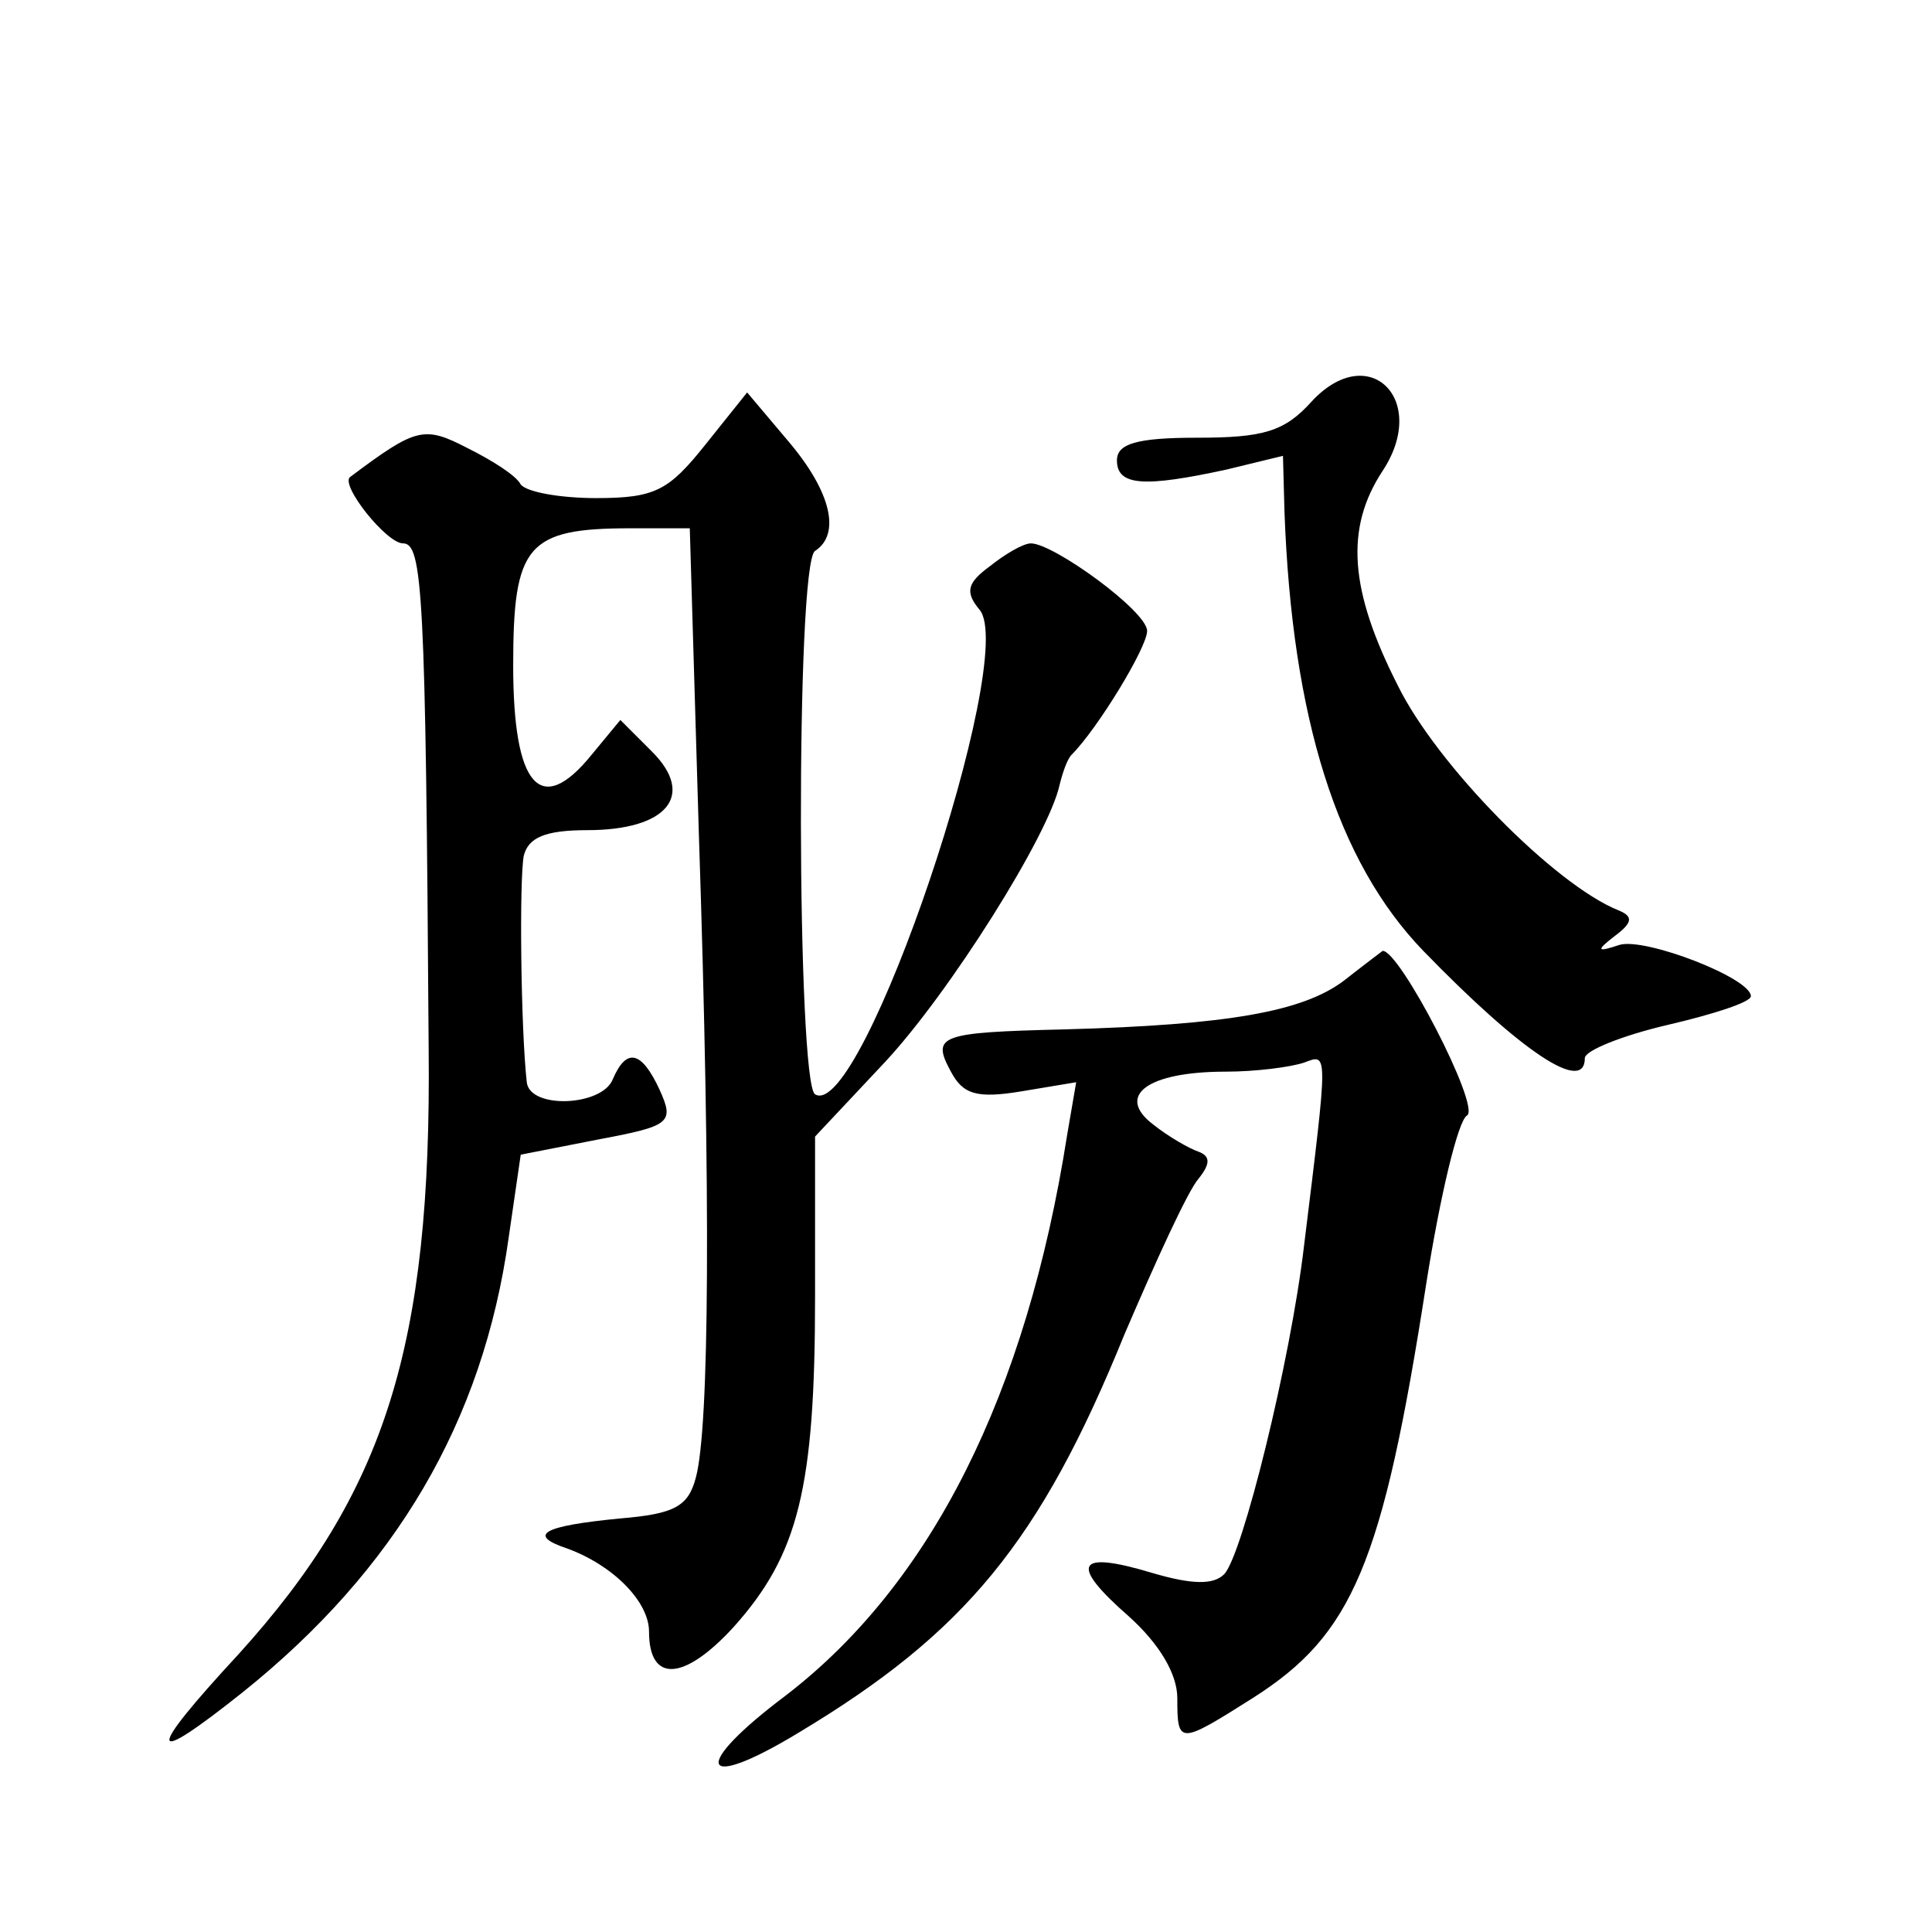
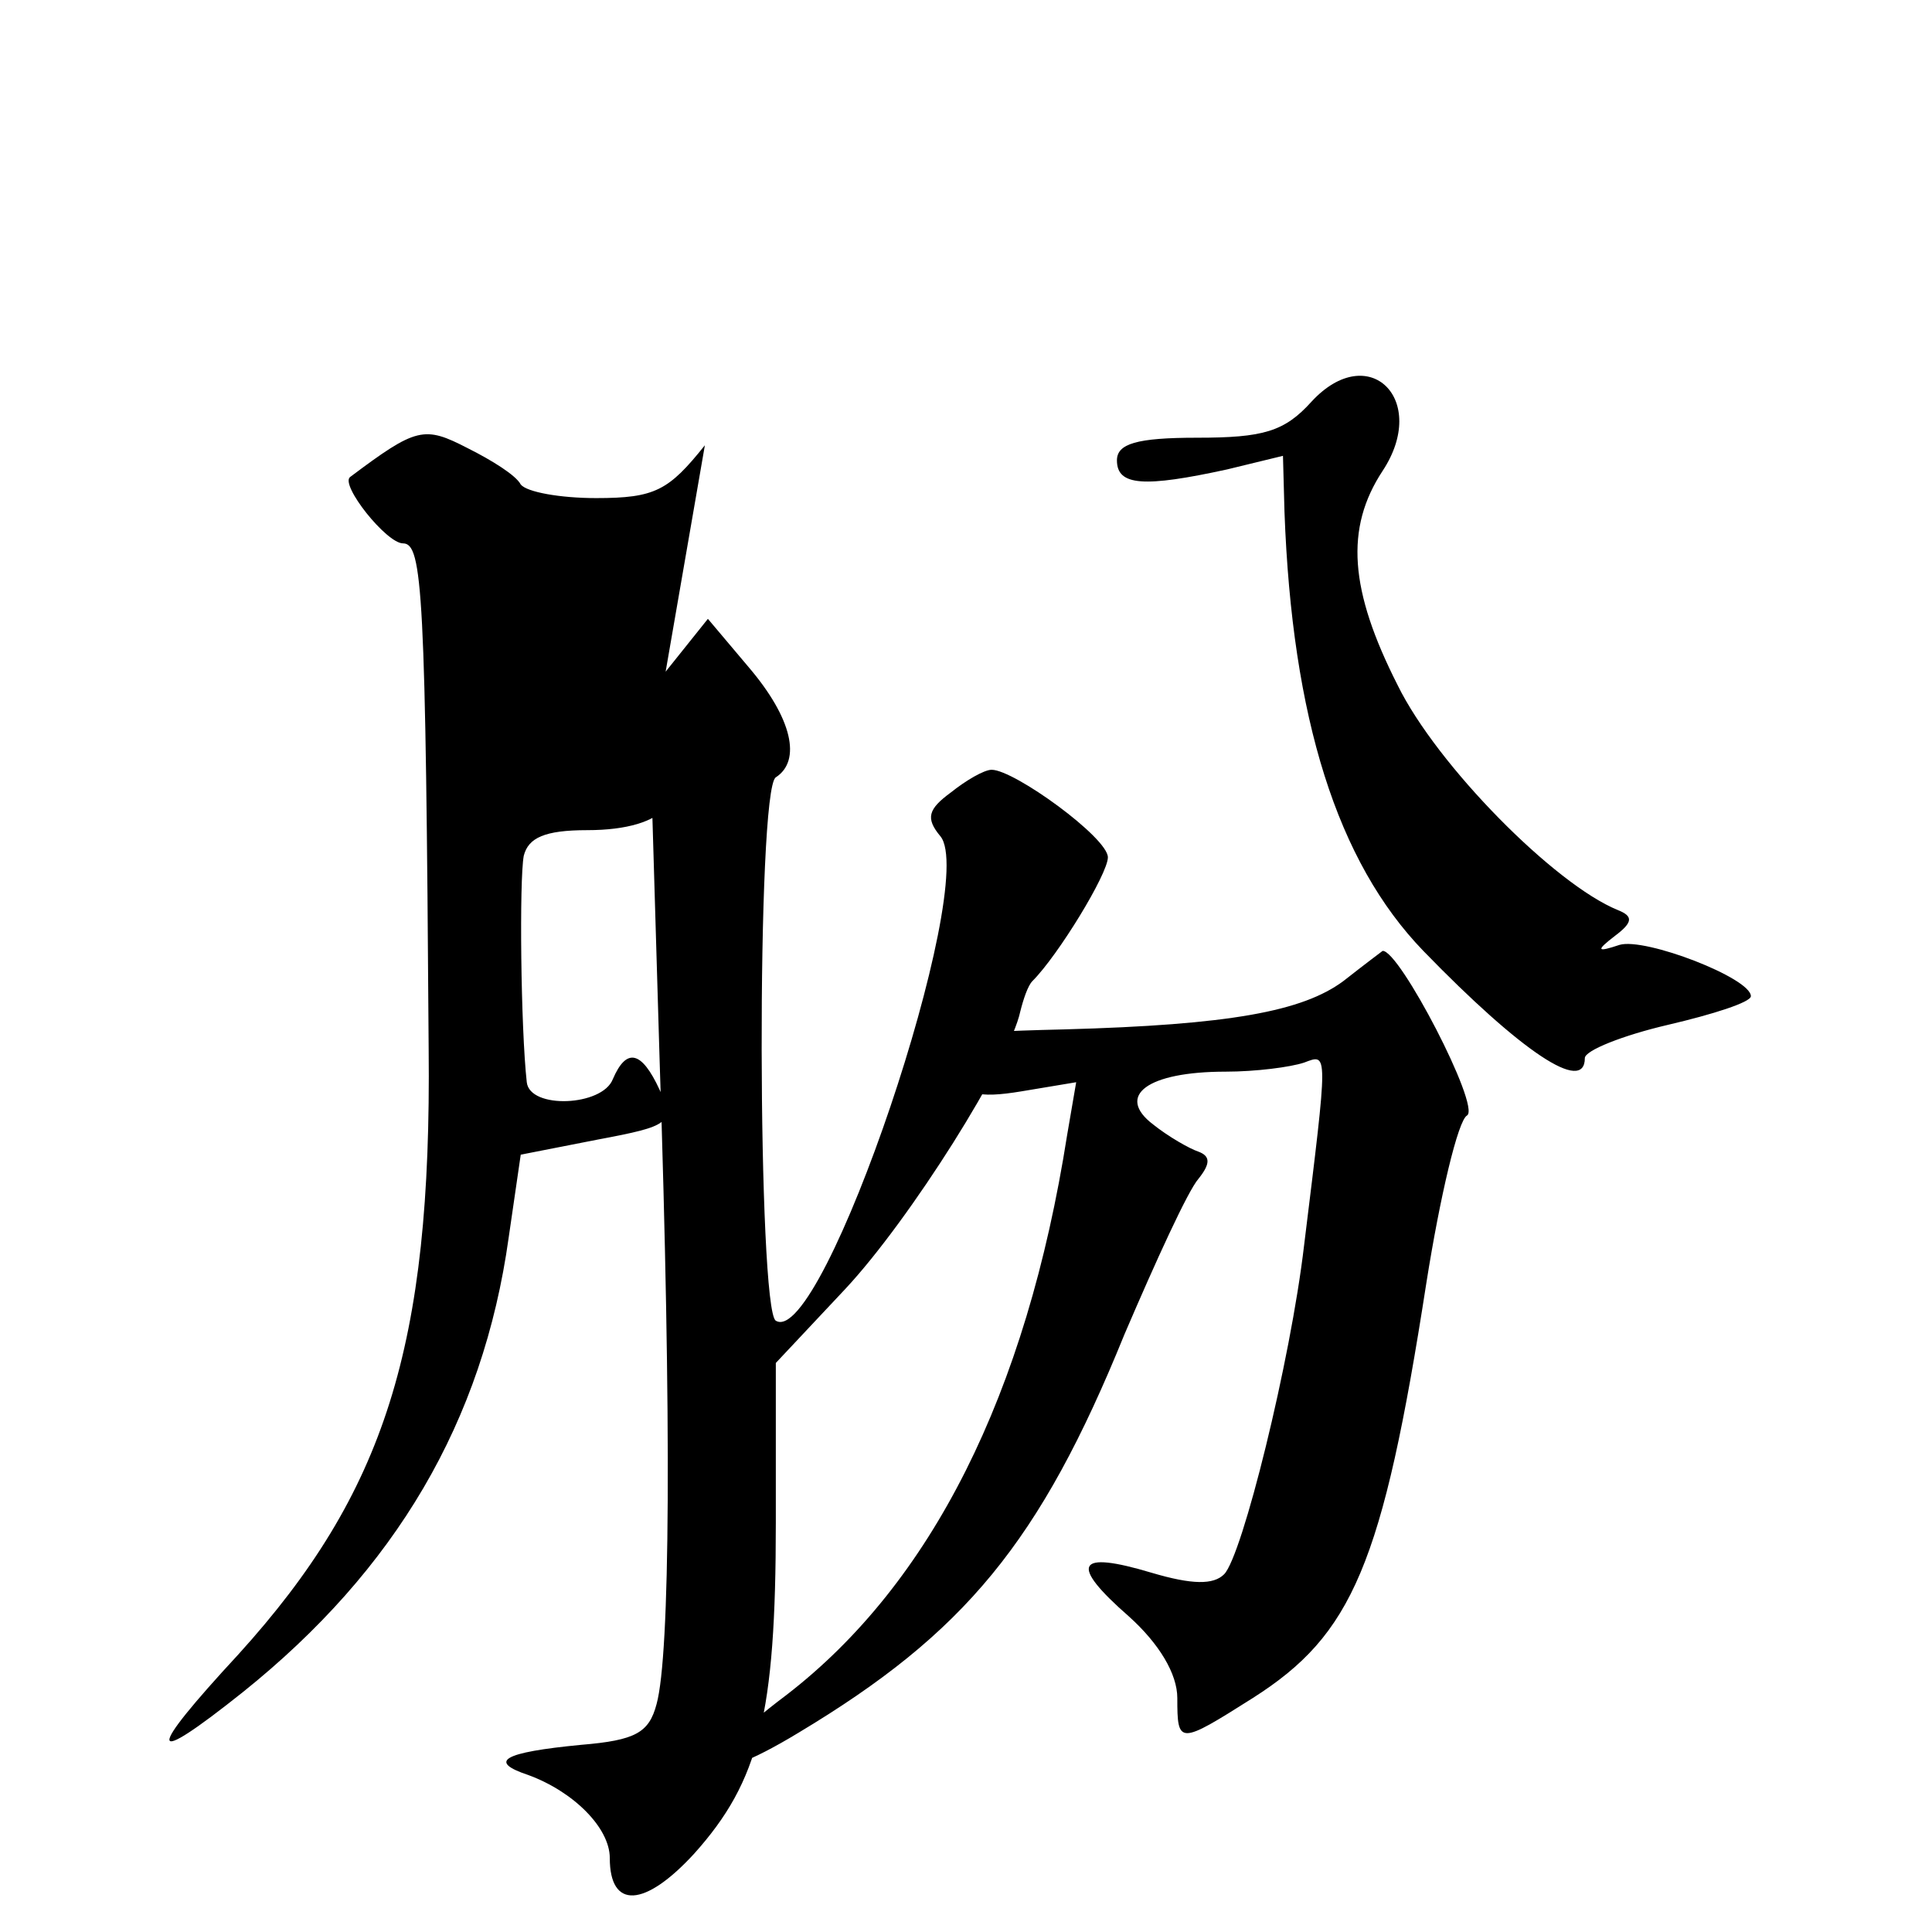
<svg xmlns="http://www.w3.org/2000/svg" version="1.0" width="128pt" height="128pt" viewBox="0 0 128 128" preserveAspectRatio="xMidYMid meet">
  <g transform="translate(0,128) scale(0.1,-0.1)" fill="#0" stroke="none">
-     <path d="M869 1014 c-18 -20 -32 -24 -76 -24 -40 0 -53 -4 -53 -15 0 -17 18 -18 73 -6 l37 9 1 -37 c5 -137 35 -232 92 -291 65 -67 107 -95 107 -71 0 5 25 15 55 22 30 7 55 15 55 19 0 12 -70 39 -87 34 -15 -5 -16 -4 -3 6 12 9 12 13 2 17 -42 17 -120 96 -146 149 -32 63 -35 104 -10 142 31 47 -9 87 -47 46z M467 985 c-24 -30 -33 -35 -72 -35 -24 0 -46 4 -50 9 -3 6 -19 16 -35 24 -29 15 -34 14 -78 -19 -7 -5 24 -44 35 -44 13 0 15 -32 17 -335 2 -197 -29 -294 -126 -401 -62 -67 -61 -76 3 -25 101 81 159 179 176 301 l8 55 51 10 c48 9 51 11 41 33 -12 26 -22 28 -31 7 -7 -18 -55 -20 -57 -2 -4 36 -5 134 -2 150 3 12 14 17 42 17 53 0 72 23 43 52 l-21 21 -19 -23 c-34 -42 -52 -21 -52 59 0 80 9 91 78 91 l39 0 6 -202 c8 -242 7 -394 -2 -427 -5 -19 -14 -24 -50 -27 -52 -5 -62 -11 -35 -20 30 -11 54 -35 54 -55 0 -34 23 -33 56 3 43 48 54 92 54 219 l0 106 46 49 c43 46 109 151 116 184 2 8 5 17 8 20 17 17 50 71 50 82 0 13 -62 58 -77 58 -5 0 -17 -7 -27 -15 -15 -11 -17 -17 -7 -29 26 -31 -78 -340 -109 -321 -12 7 -13 352 0 360 17 11 11 39 -18 73 l-27 32 -28 -35z M890 630 c-27 -20 -75 -29 -185 -32 -83 -2 -88 -4 -75 -28 8 -15 17 -18 47 -13 l36 6 -6 -35 c-27 -172 -90 -297 -186 -371 -64 -48 -58 -65 8 -25 110 66 160 126 216 264 21 49 42 95 49 103 8 10 8 15 0 18 -6 2 -20 10 -30 18 -25 19 -4 35 48 35 20 0 43 3 52 6 16 6 16 9 0 -121 -9 -77 -41 -206 -53 -218 -7 -7 -21 -7 -48 1 -50 15 -55 6 -15 -29 20 -18 32 -38 32 -54 0 -31 1 -31 50 0 66 42 86 88 115 275 9 57 21 108 27 111 9 6 -45 110 -56 109 0 0 -12 -9 -26 -20z" />
+     <path d="M869 1014 c-18 -20 -32 -24 -76 -24 -40 0 -53 -4 -53 -15 0 -17 18 -18 73 -6 l37 9 1 -37 c5 -137 35 -232 92 -291 65 -67 107 -95 107 -71 0 5 25 15 55 22 30 7 55 15 55 19 0 12 -70 39 -87 34 -15 -5 -16 -4 -3 6 12 9 12 13 2 17 -42 17 -120 96 -146 149 -32 63 -35 104 -10 142 31 47 -9 87 -47 46z M467 985 c-24 -30 -33 -35 -72 -35 -24 0 -46 4 -50 9 -3 6 -19 16 -35 24 -29 15 -34 14 -78 -19 -7 -5 24 -44 35 -44 13 0 15 -32 17 -335 2 -197 -29 -294 -126 -401 -62 -67 -61 -76 3 -25 101 81 159 179 176 301 l8 55 51 10 c48 9 51 11 41 33 -12 26 -22 28 -31 7 -7 -18 -55 -20 -57 -2 -4 36 -5 134 -2 150 3 12 14 17 42 17 53 0 72 23 43 52 l-21 21 -19 -23 l39 0 6 -202 c8 -242 7 -394 -2 -427 -5 -19 -14 -24 -50 -27 -52 -5 -62 -11 -35 -20 30 -11 54 -35 54 -55 0 -34 23 -33 56 3 43 48 54 92 54 219 l0 106 46 49 c43 46 109 151 116 184 2 8 5 17 8 20 17 17 50 71 50 82 0 13 -62 58 -77 58 -5 0 -17 -7 -27 -15 -15 -11 -17 -17 -7 -29 26 -31 -78 -340 -109 -321 -12 7 -13 352 0 360 17 11 11 39 -18 73 l-27 32 -28 -35z M890 630 c-27 -20 -75 -29 -185 -32 -83 -2 -88 -4 -75 -28 8 -15 17 -18 47 -13 l36 6 -6 -35 c-27 -172 -90 -297 -186 -371 -64 -48 -58 -65 8 -25 110 66 160 126 216 264 21 49 42 95 49 103 8 10 8 15 0 18 -6 2 -20 10 -30 18 -25 19 -4 35 48 35 20 0 43 3 52 6 16 6 16 9 0 -121 -9 -77 -41 -206 -53 -218 -7 -7 -21 -7 -48 1 -50 15 -55 6 -15 -29 20 -18 32 -38 32 -54 0 -31 1 -31 50 0 66 42 86 88 115 275 9 57 21 108 27 111 9 6 -45 110 -56 109 0 0 -12 -9 -26 -20z" />
  </g>
</svg>